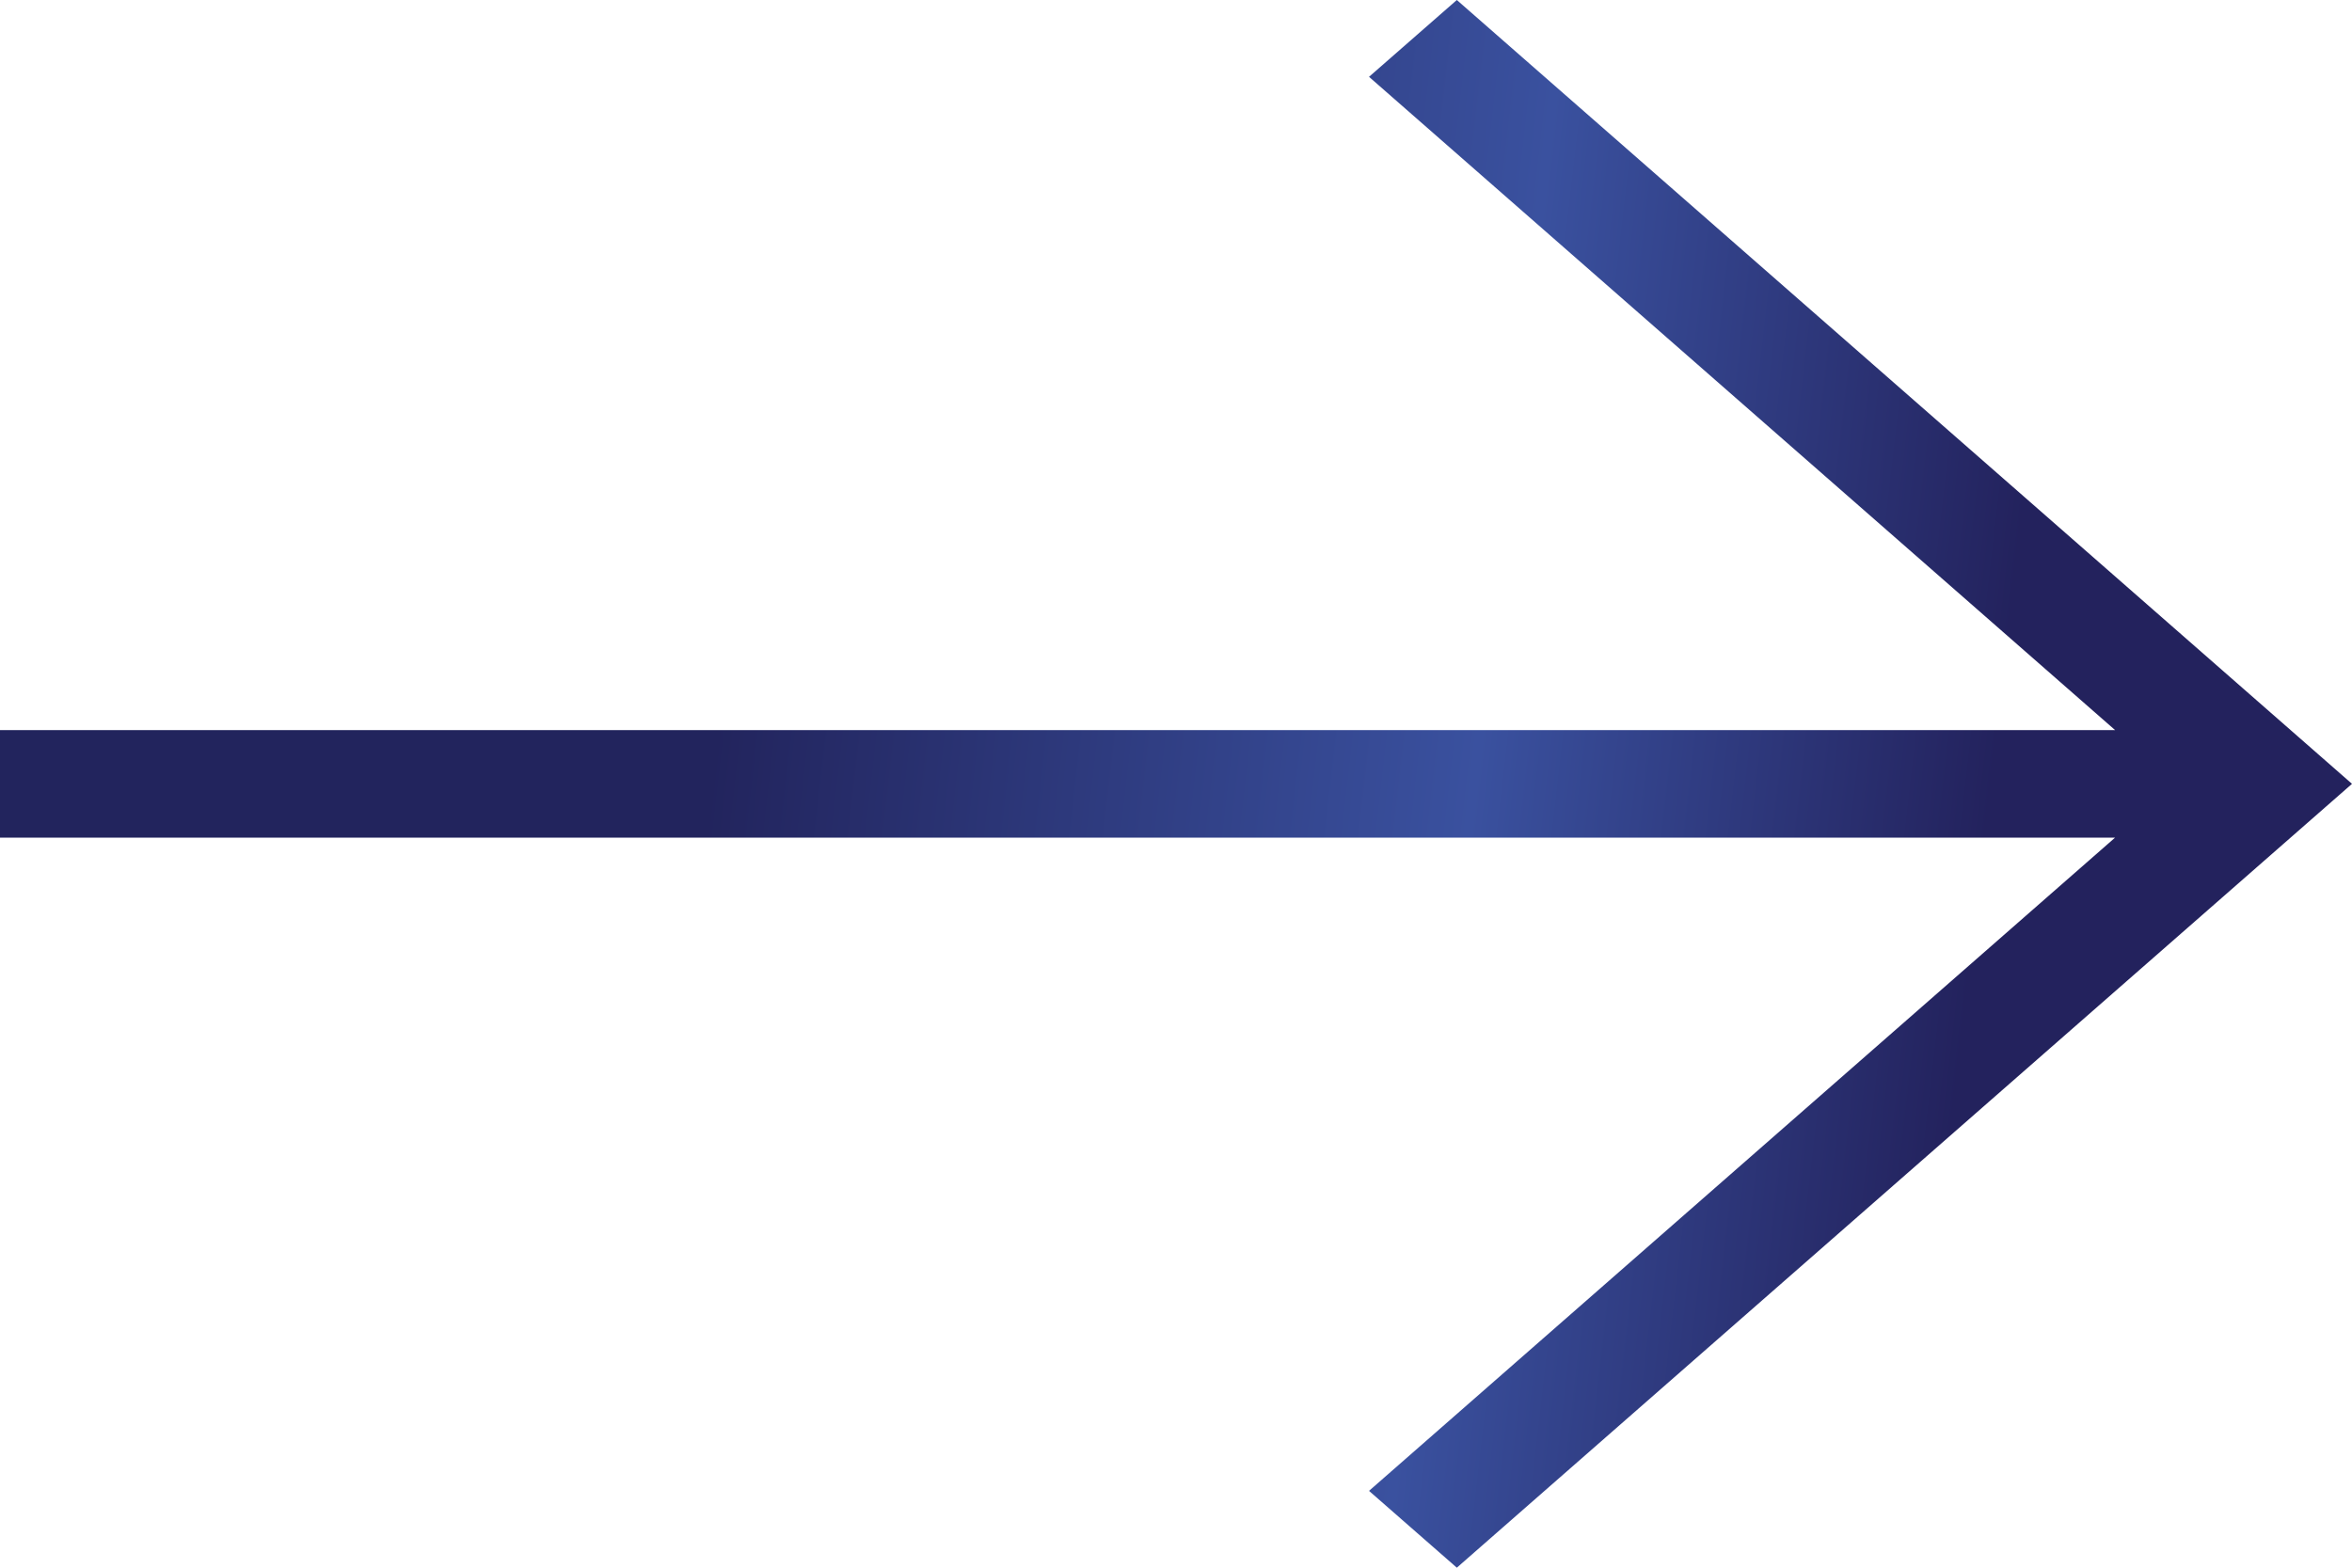
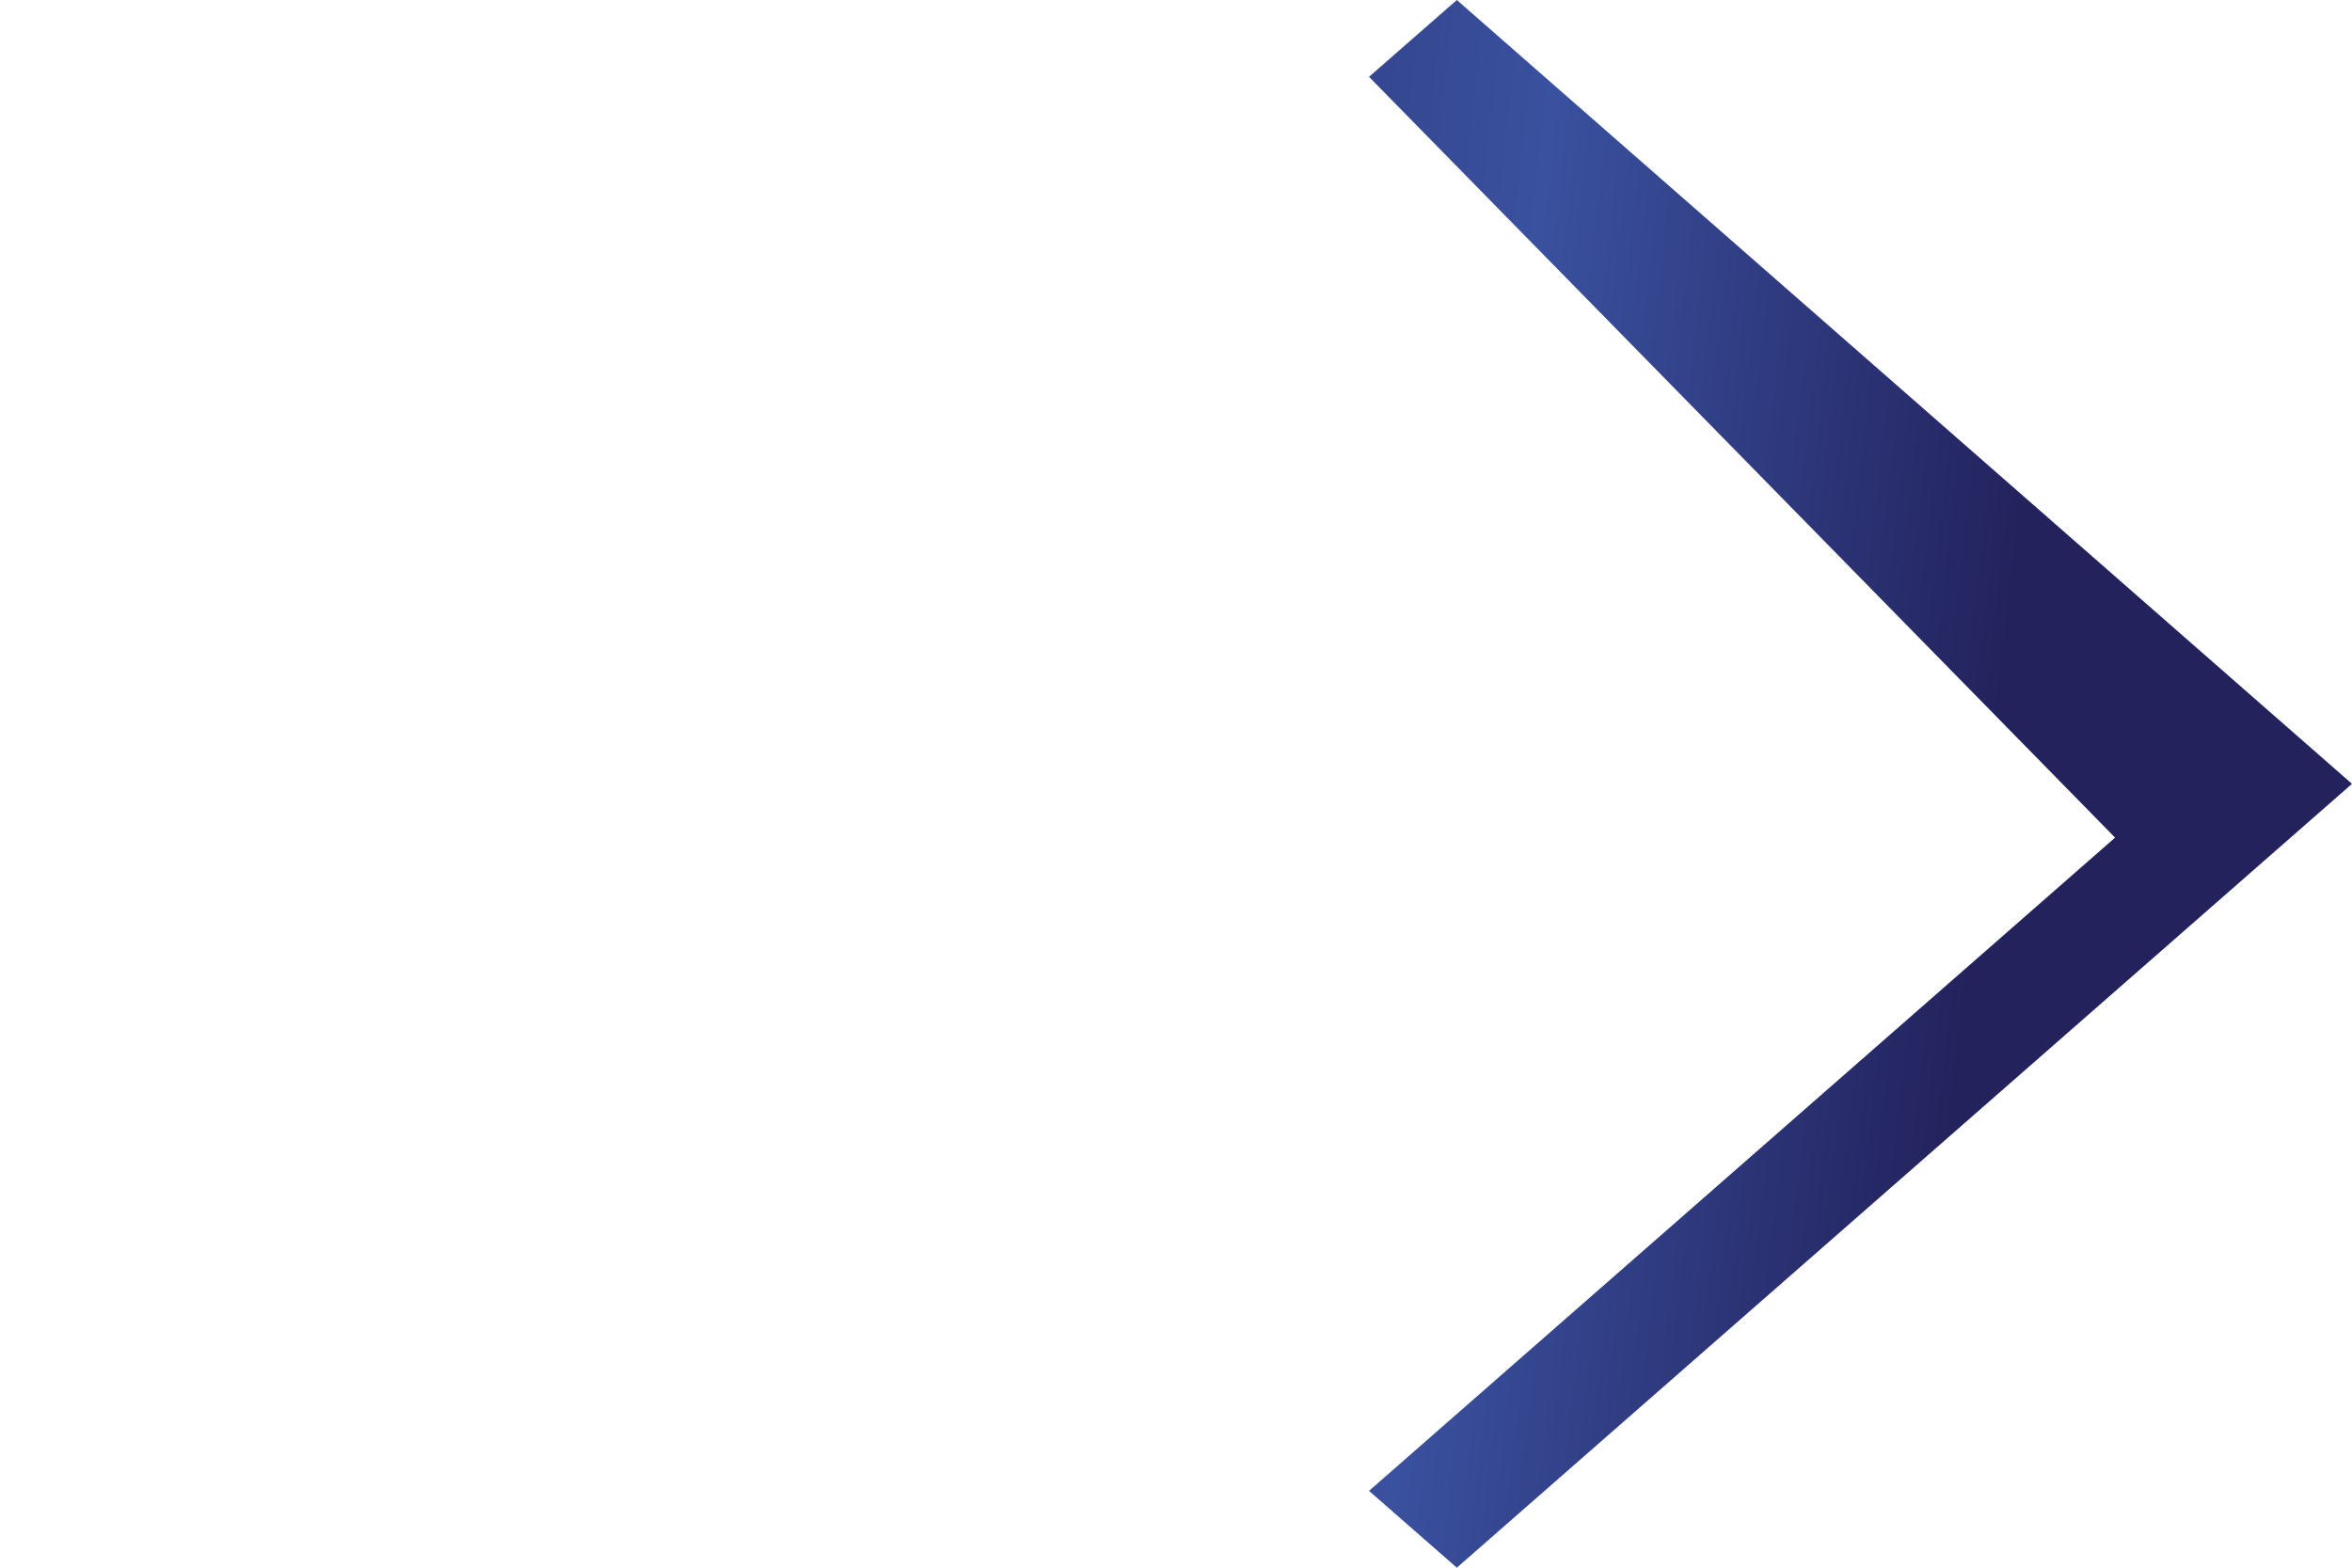
<svg xmlns="http://www.w3.org/2000/svg" width="15" height="10" viewBox="0 0 15 10" fill="none">
-   <path d="M9.291 10L8.731 9.51L13.489 5.343H0V4.657H13.489L8.731 0.49L9.291 0L15 5L9.291 10Z" fill="url(#paint0_linear_377_8624)" />
+   <path d="M9.291 10L8.731 9.51L13.489 5.343H0H13.489L8.731 0.49L9.291 0L15 5L9.291 10Z" fill="url(#paint0_linear_377_8624)" />
  <defs>
    <linearGradient id="paint0_linear_377_8624" x1="4.809" y1="2.535" x2="13.272" y2="3.51" gradientUnits="userSpaceOnUse">
      <stop stop-color="#22245D" />
      <stop offset="0.569" stop-color="#3A519F" />
      <stop offset="0.954" stop-color="#23225D" />
    </linearGradient>
  </defs>
</svg>